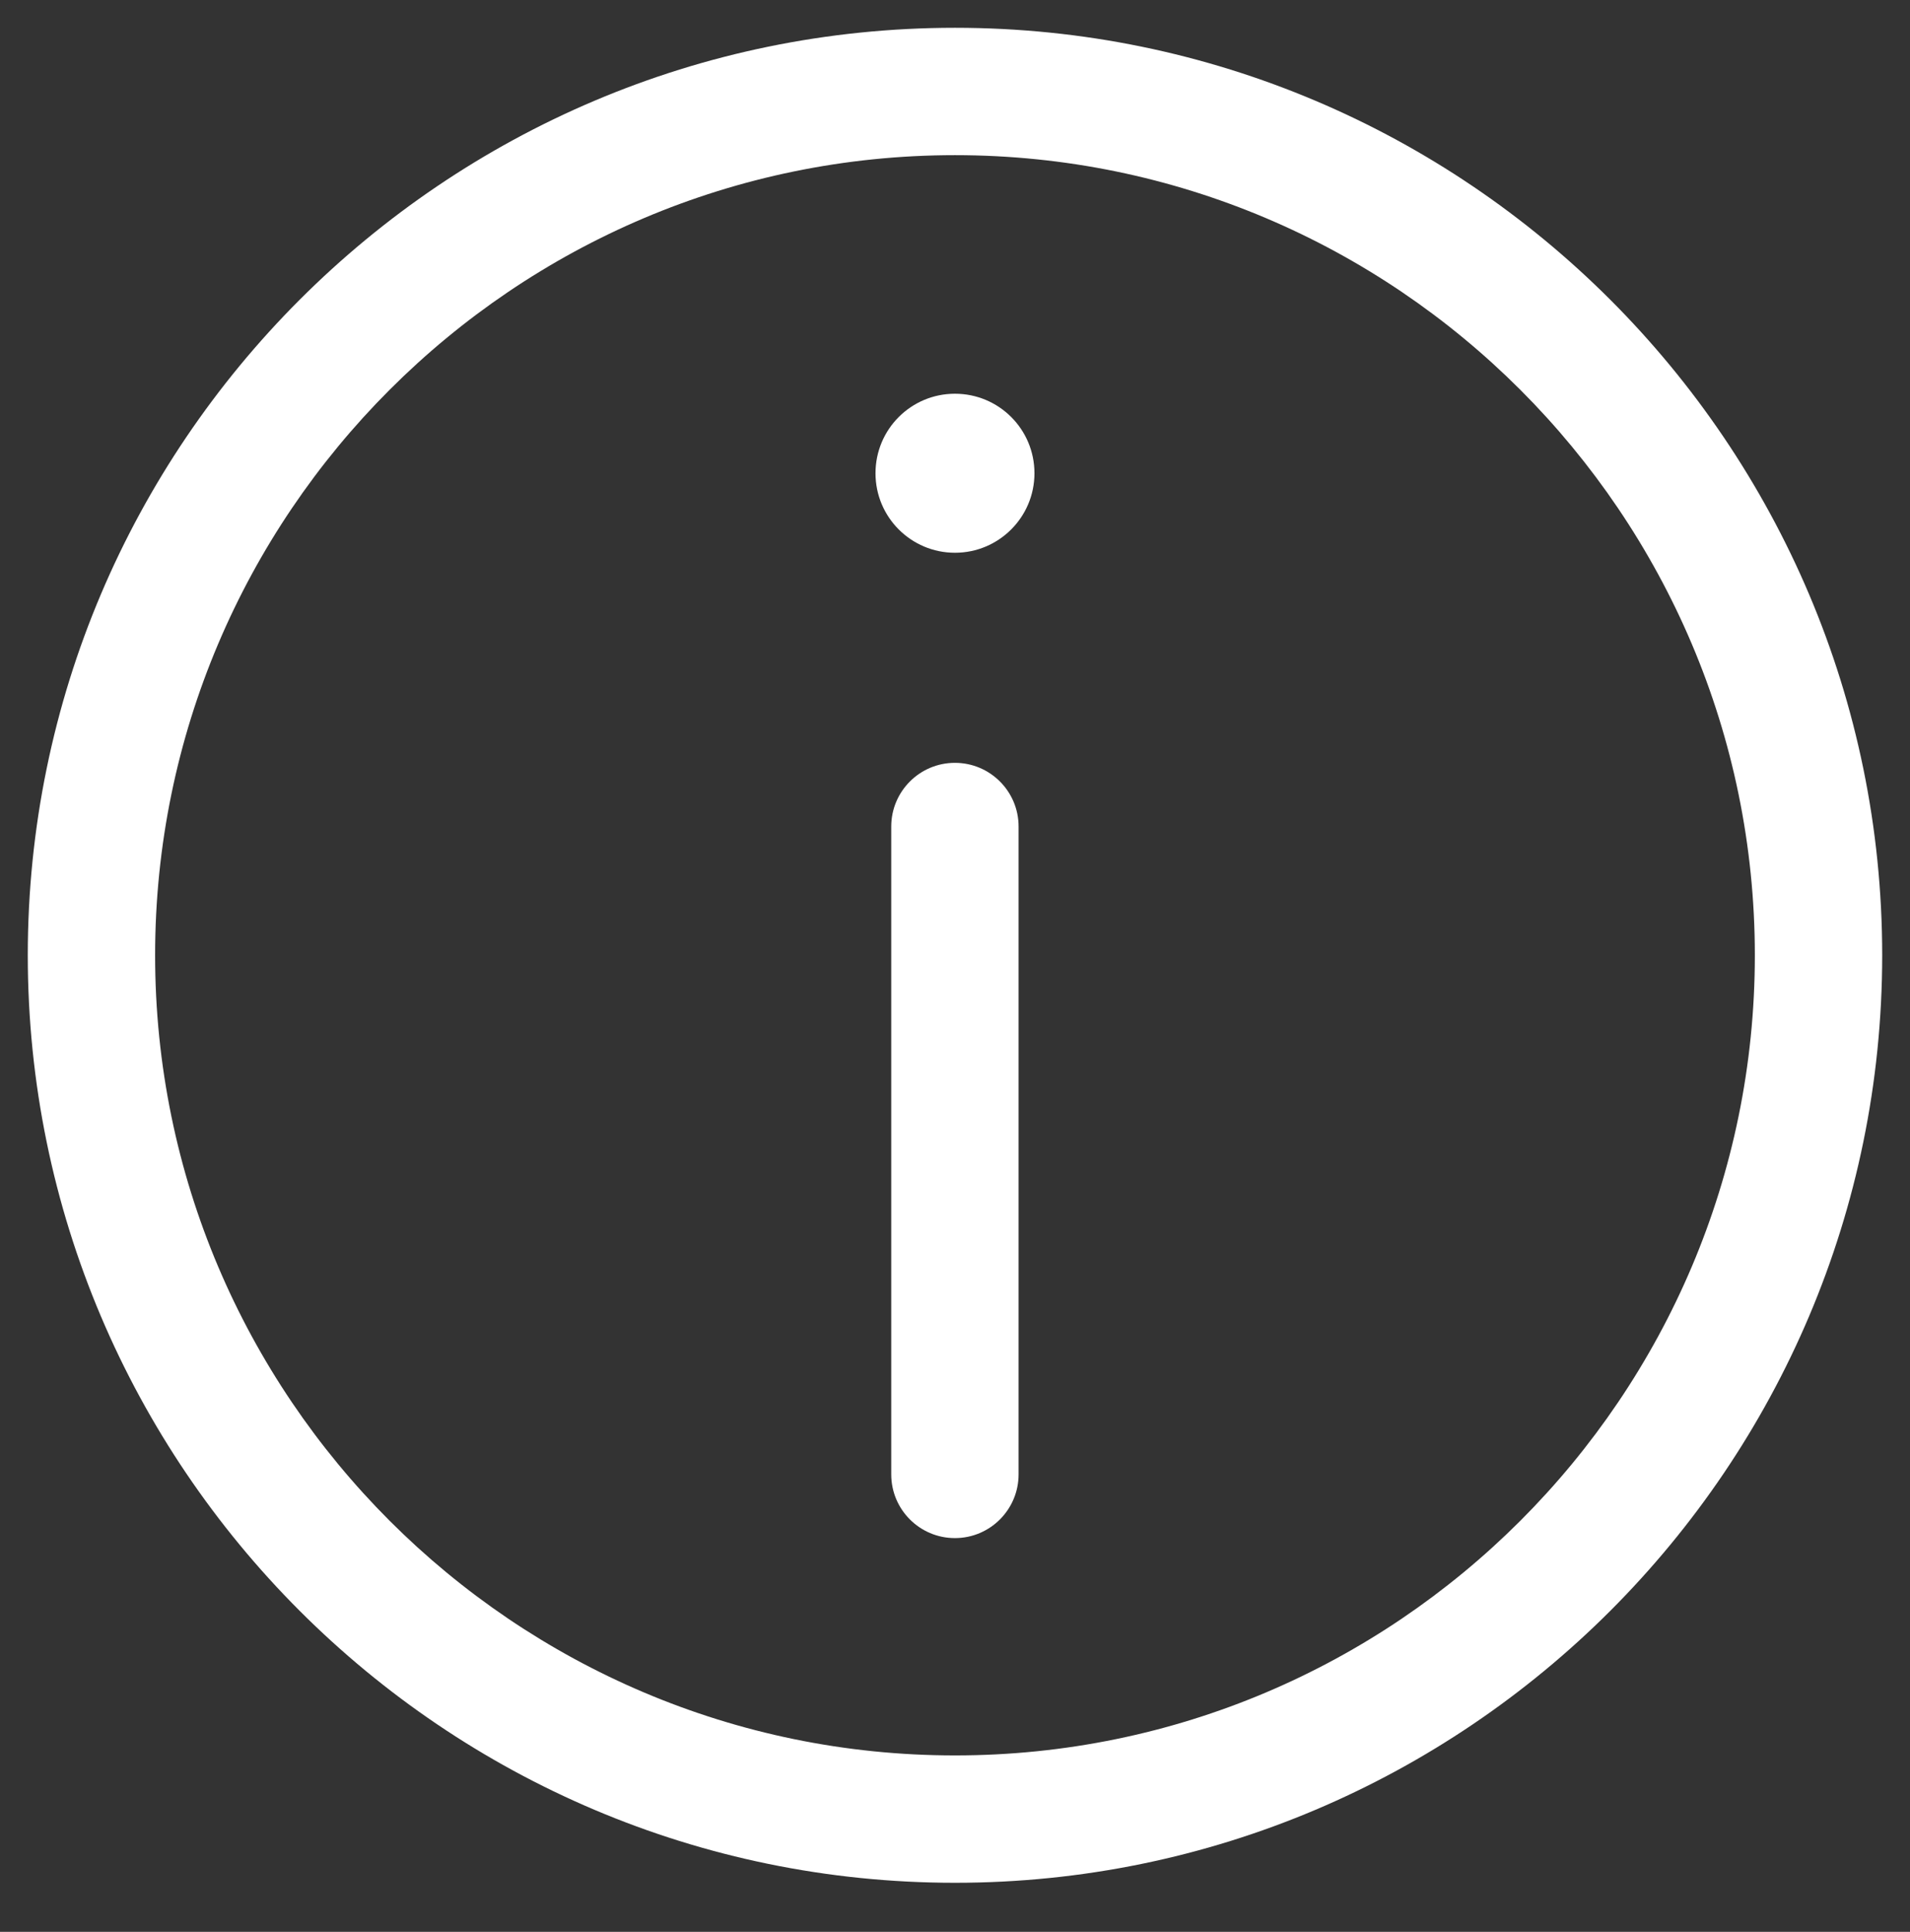
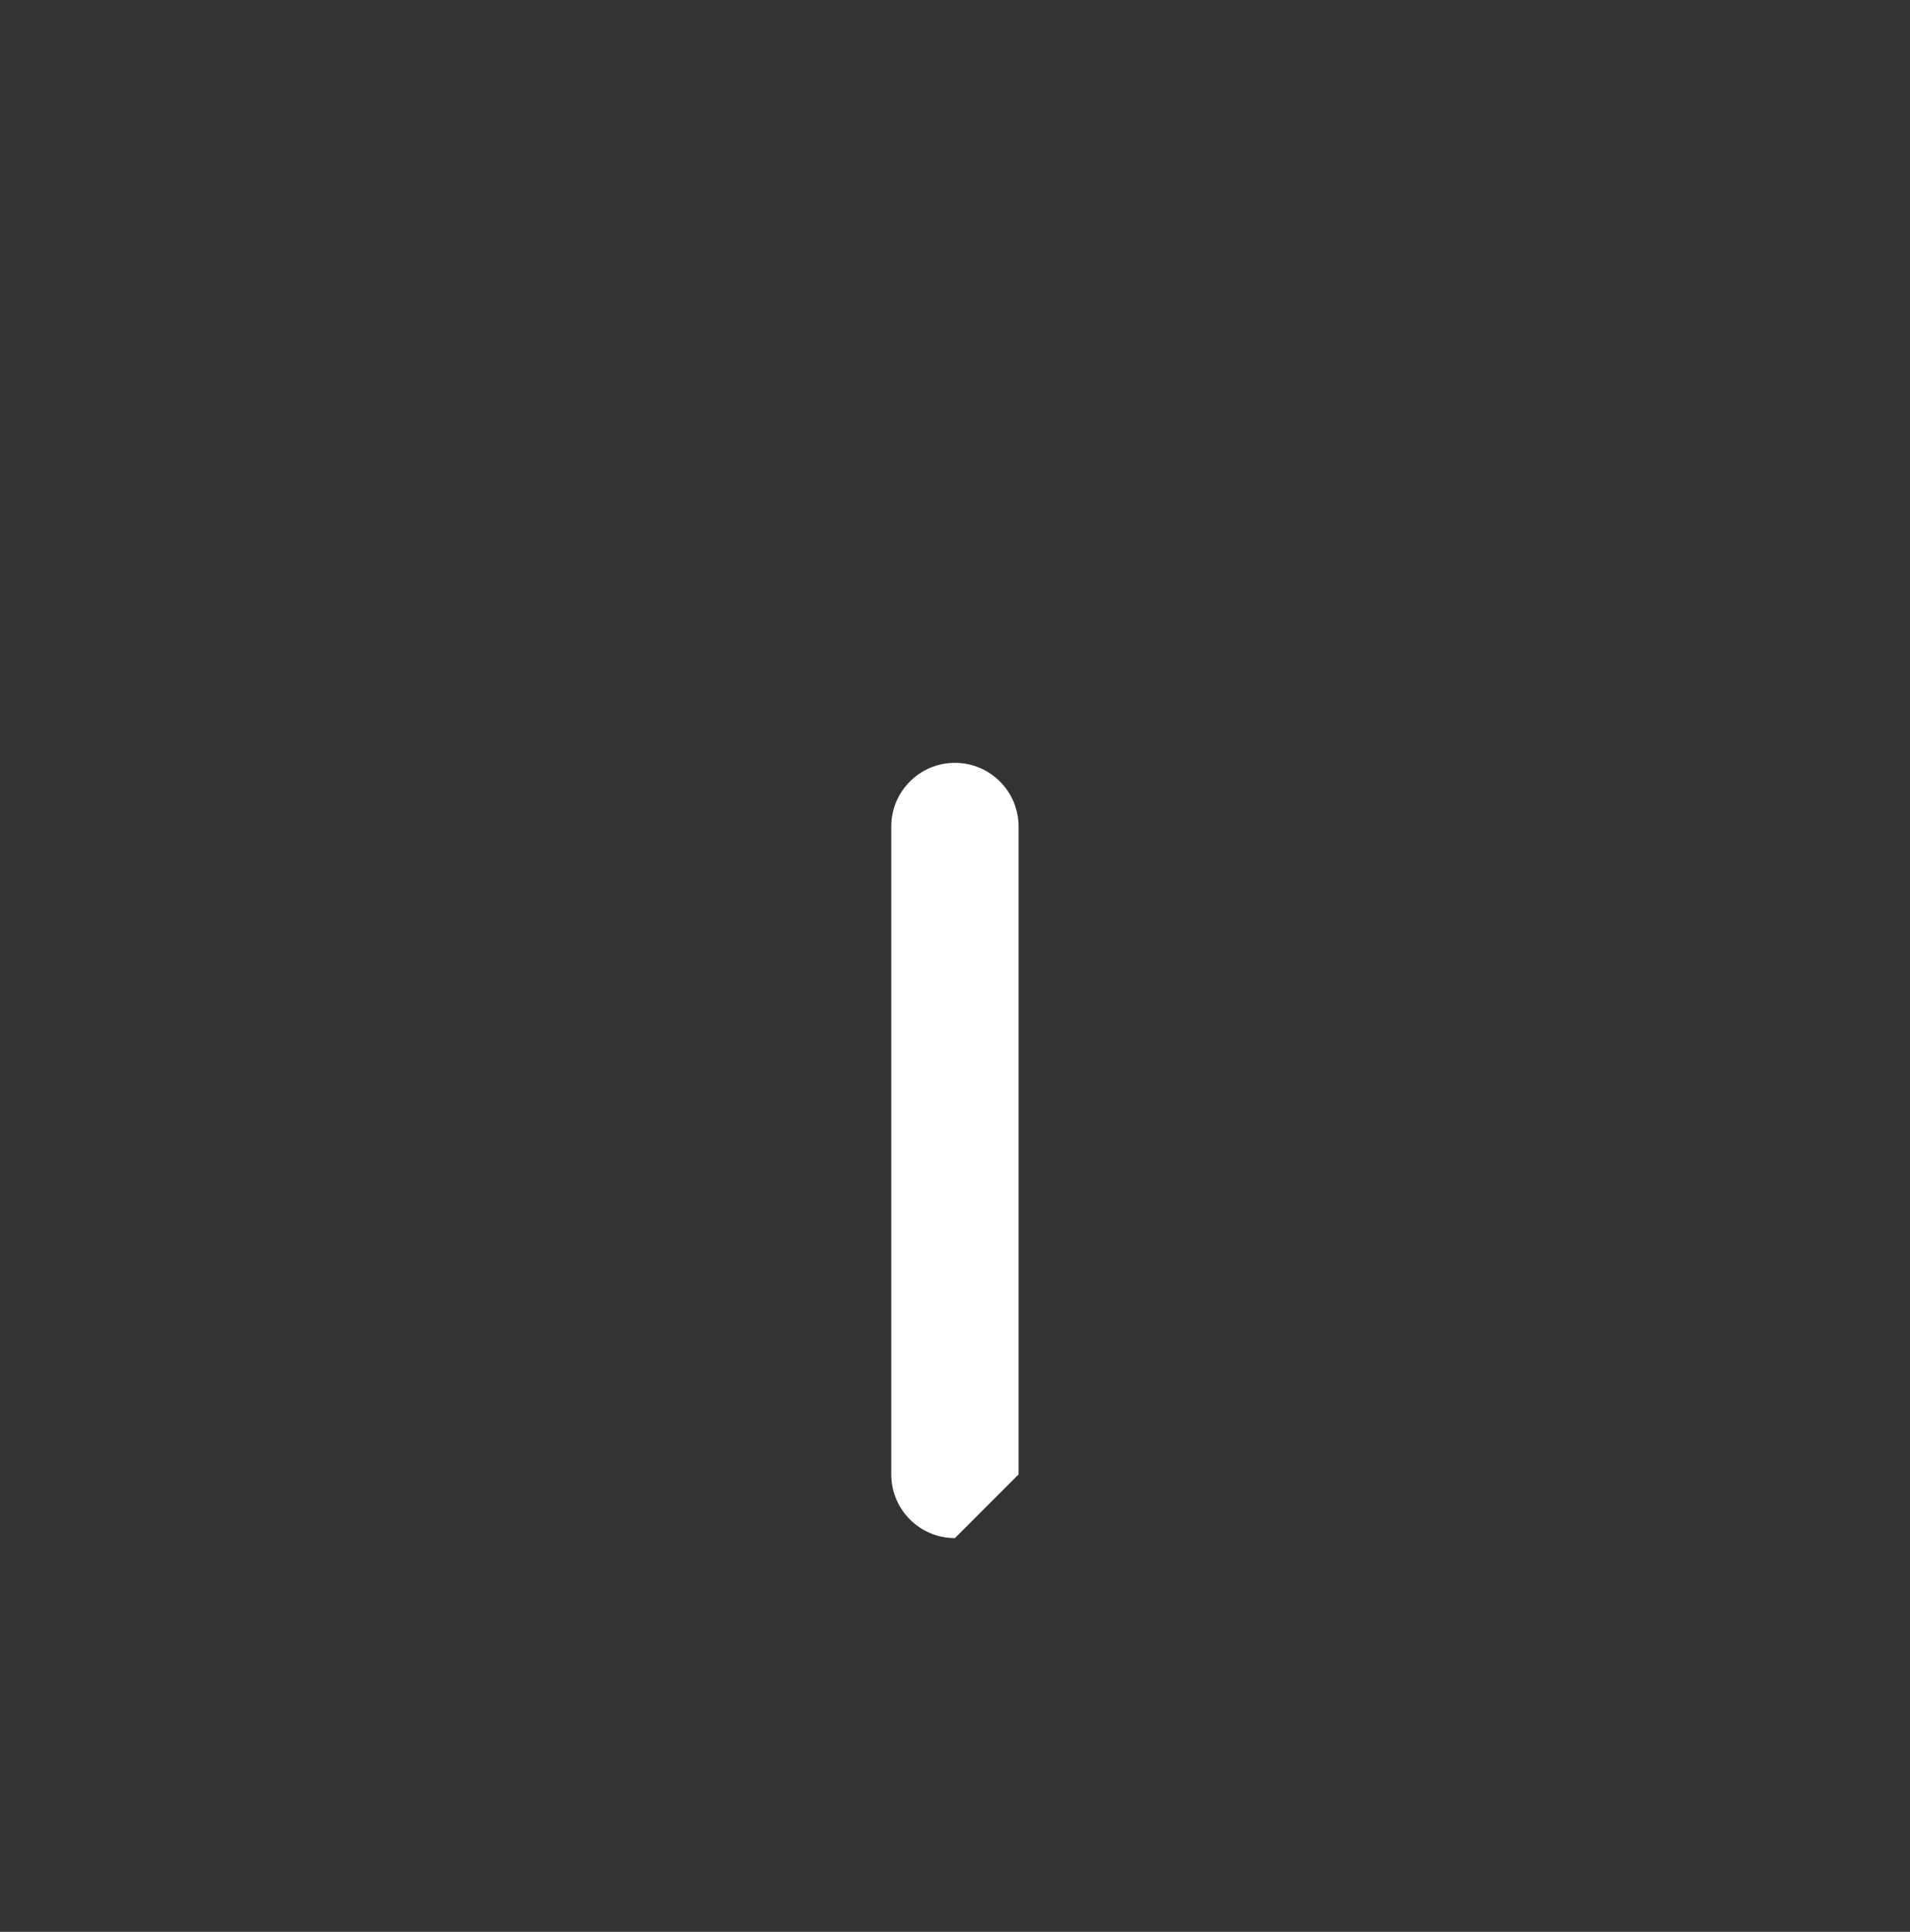
<svg xmlns="http://www.w3.org/2000/svg" width="90" height="91" viewBox="0 0 90 91" fill="none">
  <rect x="0" y="0" width="90" height="91" fill="#333333" stroke="none" />
-   <path d="M44.999 88.69C20.908 88.69 1.309 69.09 1.309 44.999C1.309 20.908 20.909 1.309 44.999 1.309C69.09 1.309 88.69 20.909 88.69 44.999C88.689 69.091 69.09 88.69 44.999 88.69ZM44.999 7.309C24.216 7.309 7.309 24.217 7.309 44.999C7.309 65.781 24.216 82.69 44.999 82.69C65.782 82.69 82.689 65.782 82.689 45C82.689 24.218 65.781 7.309 44.999 7.309Z" fill="white" />
-   <path d="M44.998 26.038C47.068 26.038 48.744 24.359 48.744 22.293C48.744 20.22 47.068 18.547 44.998 18.547C42.929 18.547 41.254 20.22 41.254 22.293C41.253 24.359 42.928 26.038 44.998 26.038Z" fill="white" />
-   <path d="M44.996 72.453C43.339 72.453 41.996 71.11 41.996 69.453V38.934C41.996 37.277 43.339 35.934 44.996 35.934C46.653 35.934 47.996 37.277 47.996 38.934V69.453C47.995 71.11 46.652 72.453 44.996 72.453Z" fill="white" />
+   <path d="M44.996 72.453C43.339 72.453 41.996 71.11 41.996 69.453V38.934C41.996 37.277 43.339 35.934 44.996 35.934C46.653 35.934 47.996 37.277 47.996 38.934V69.453Z" fill="white" />
</svg>